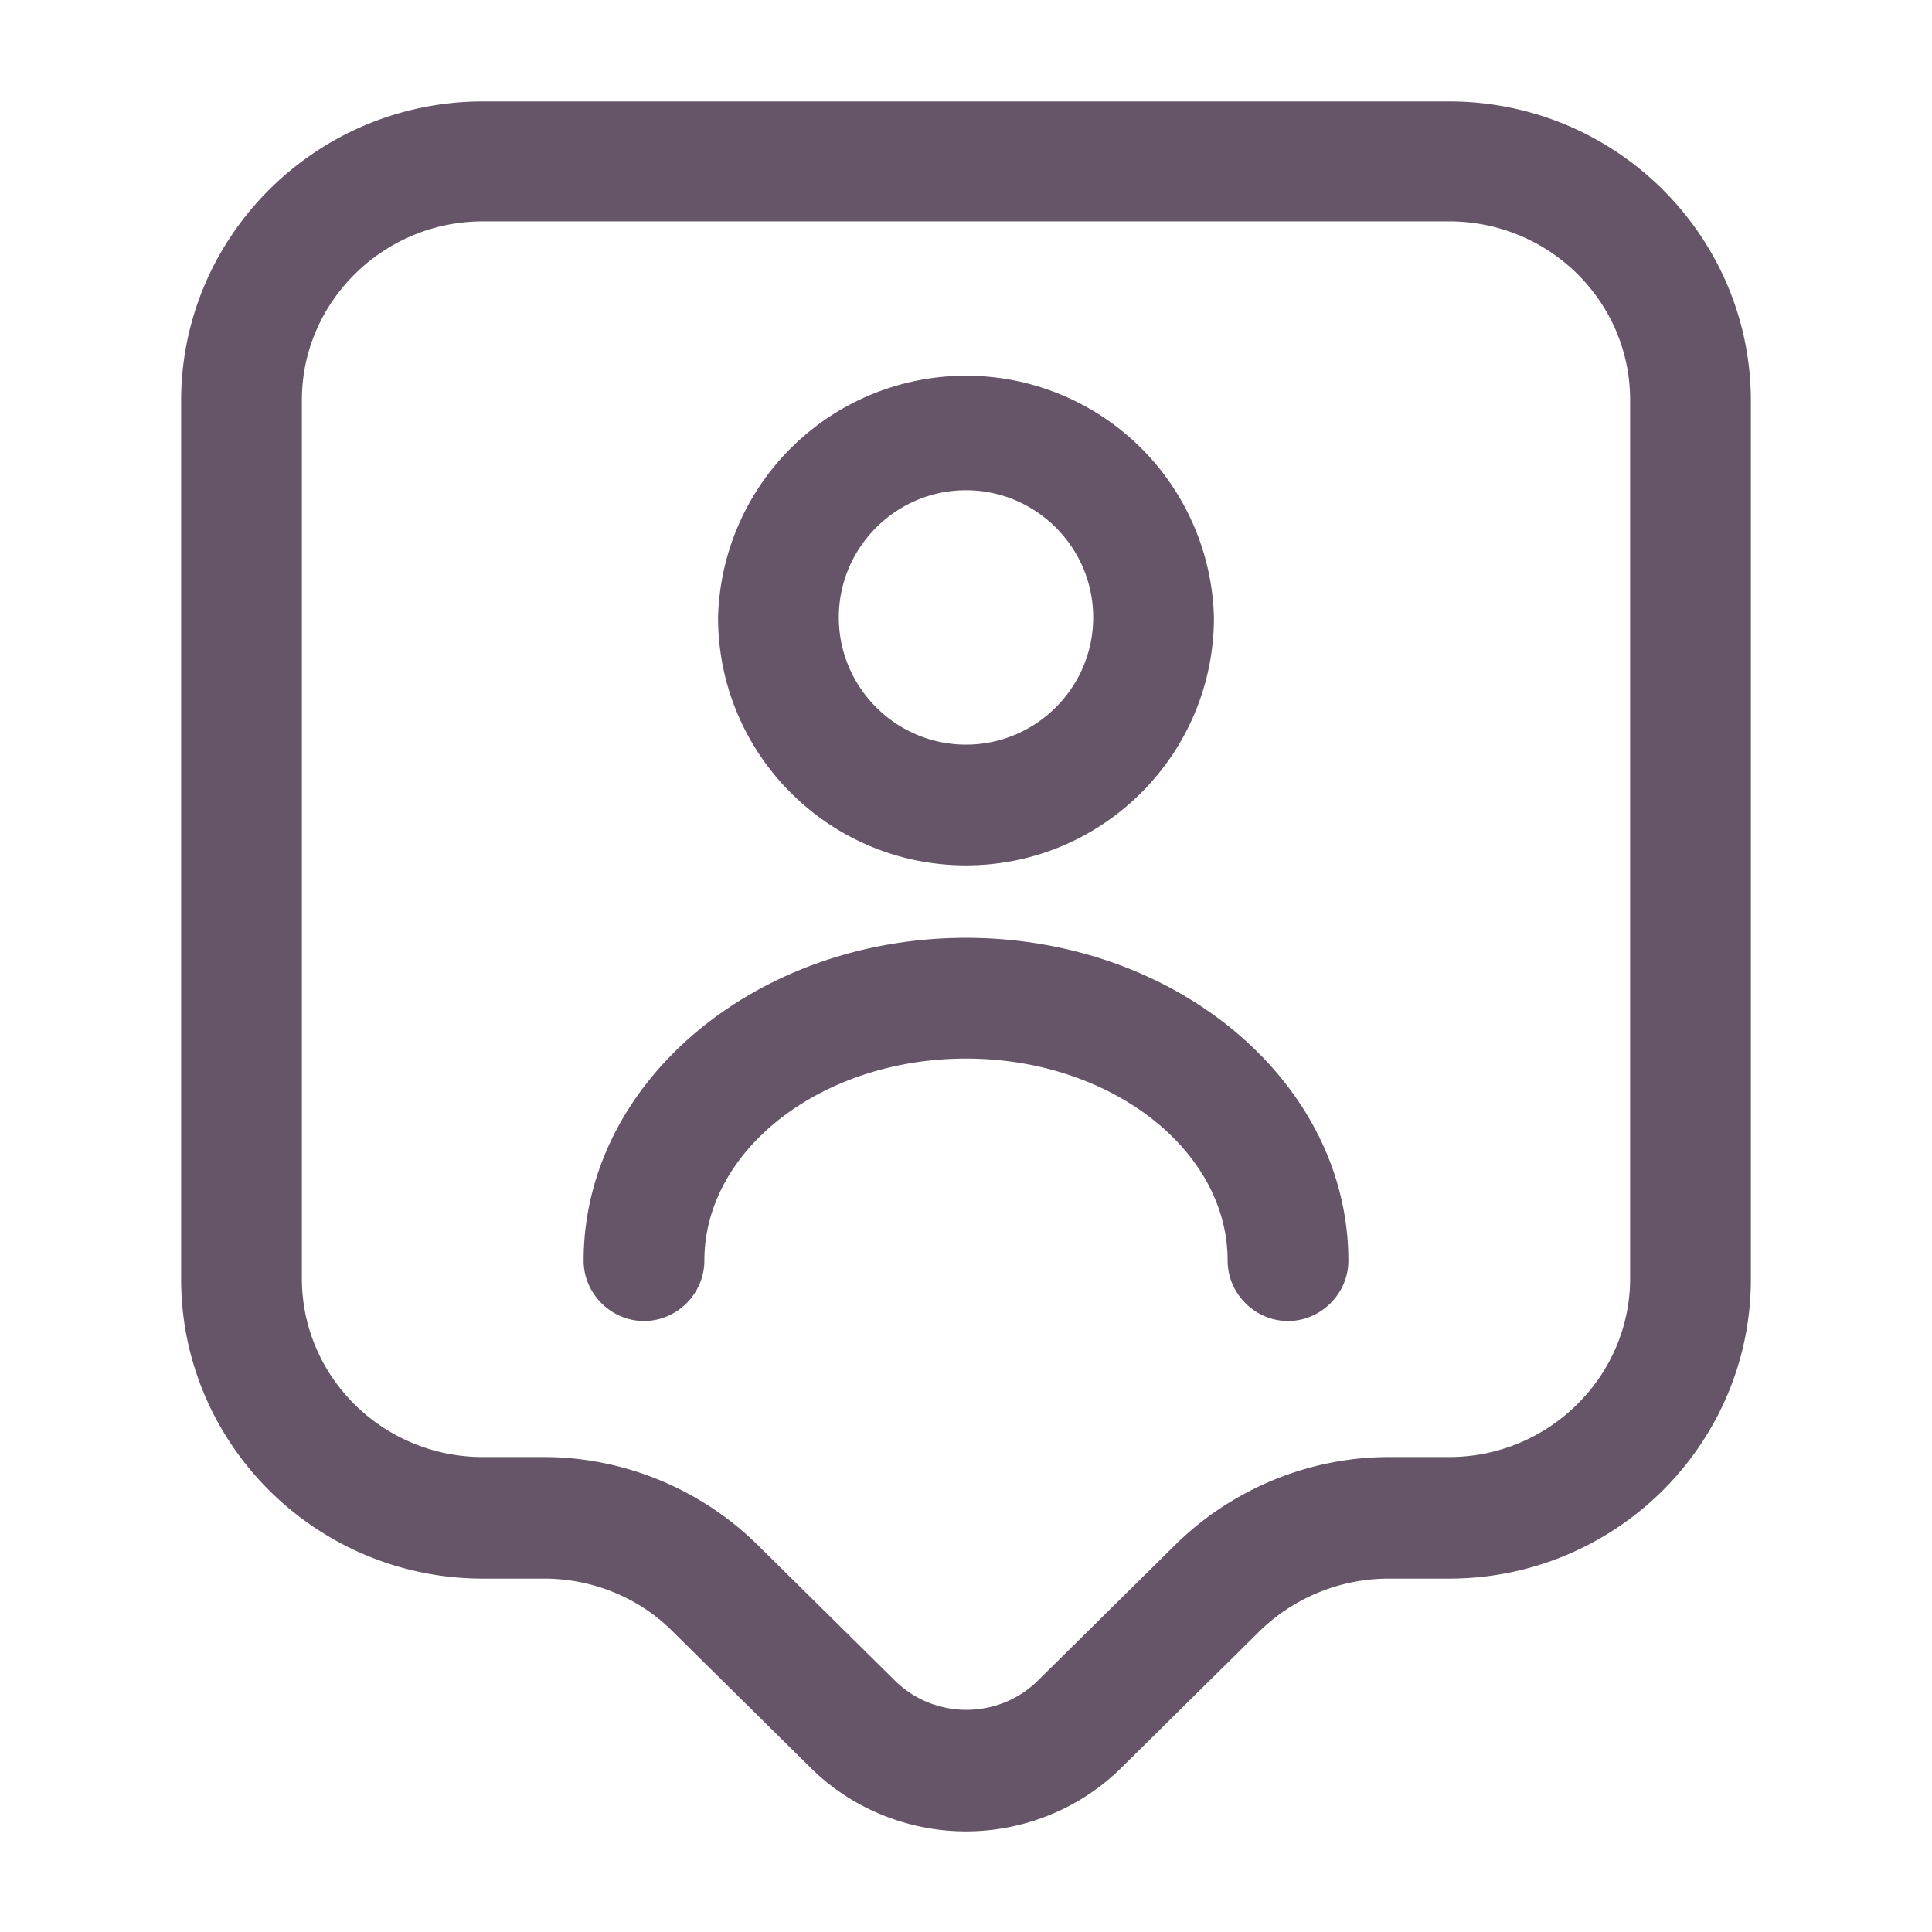
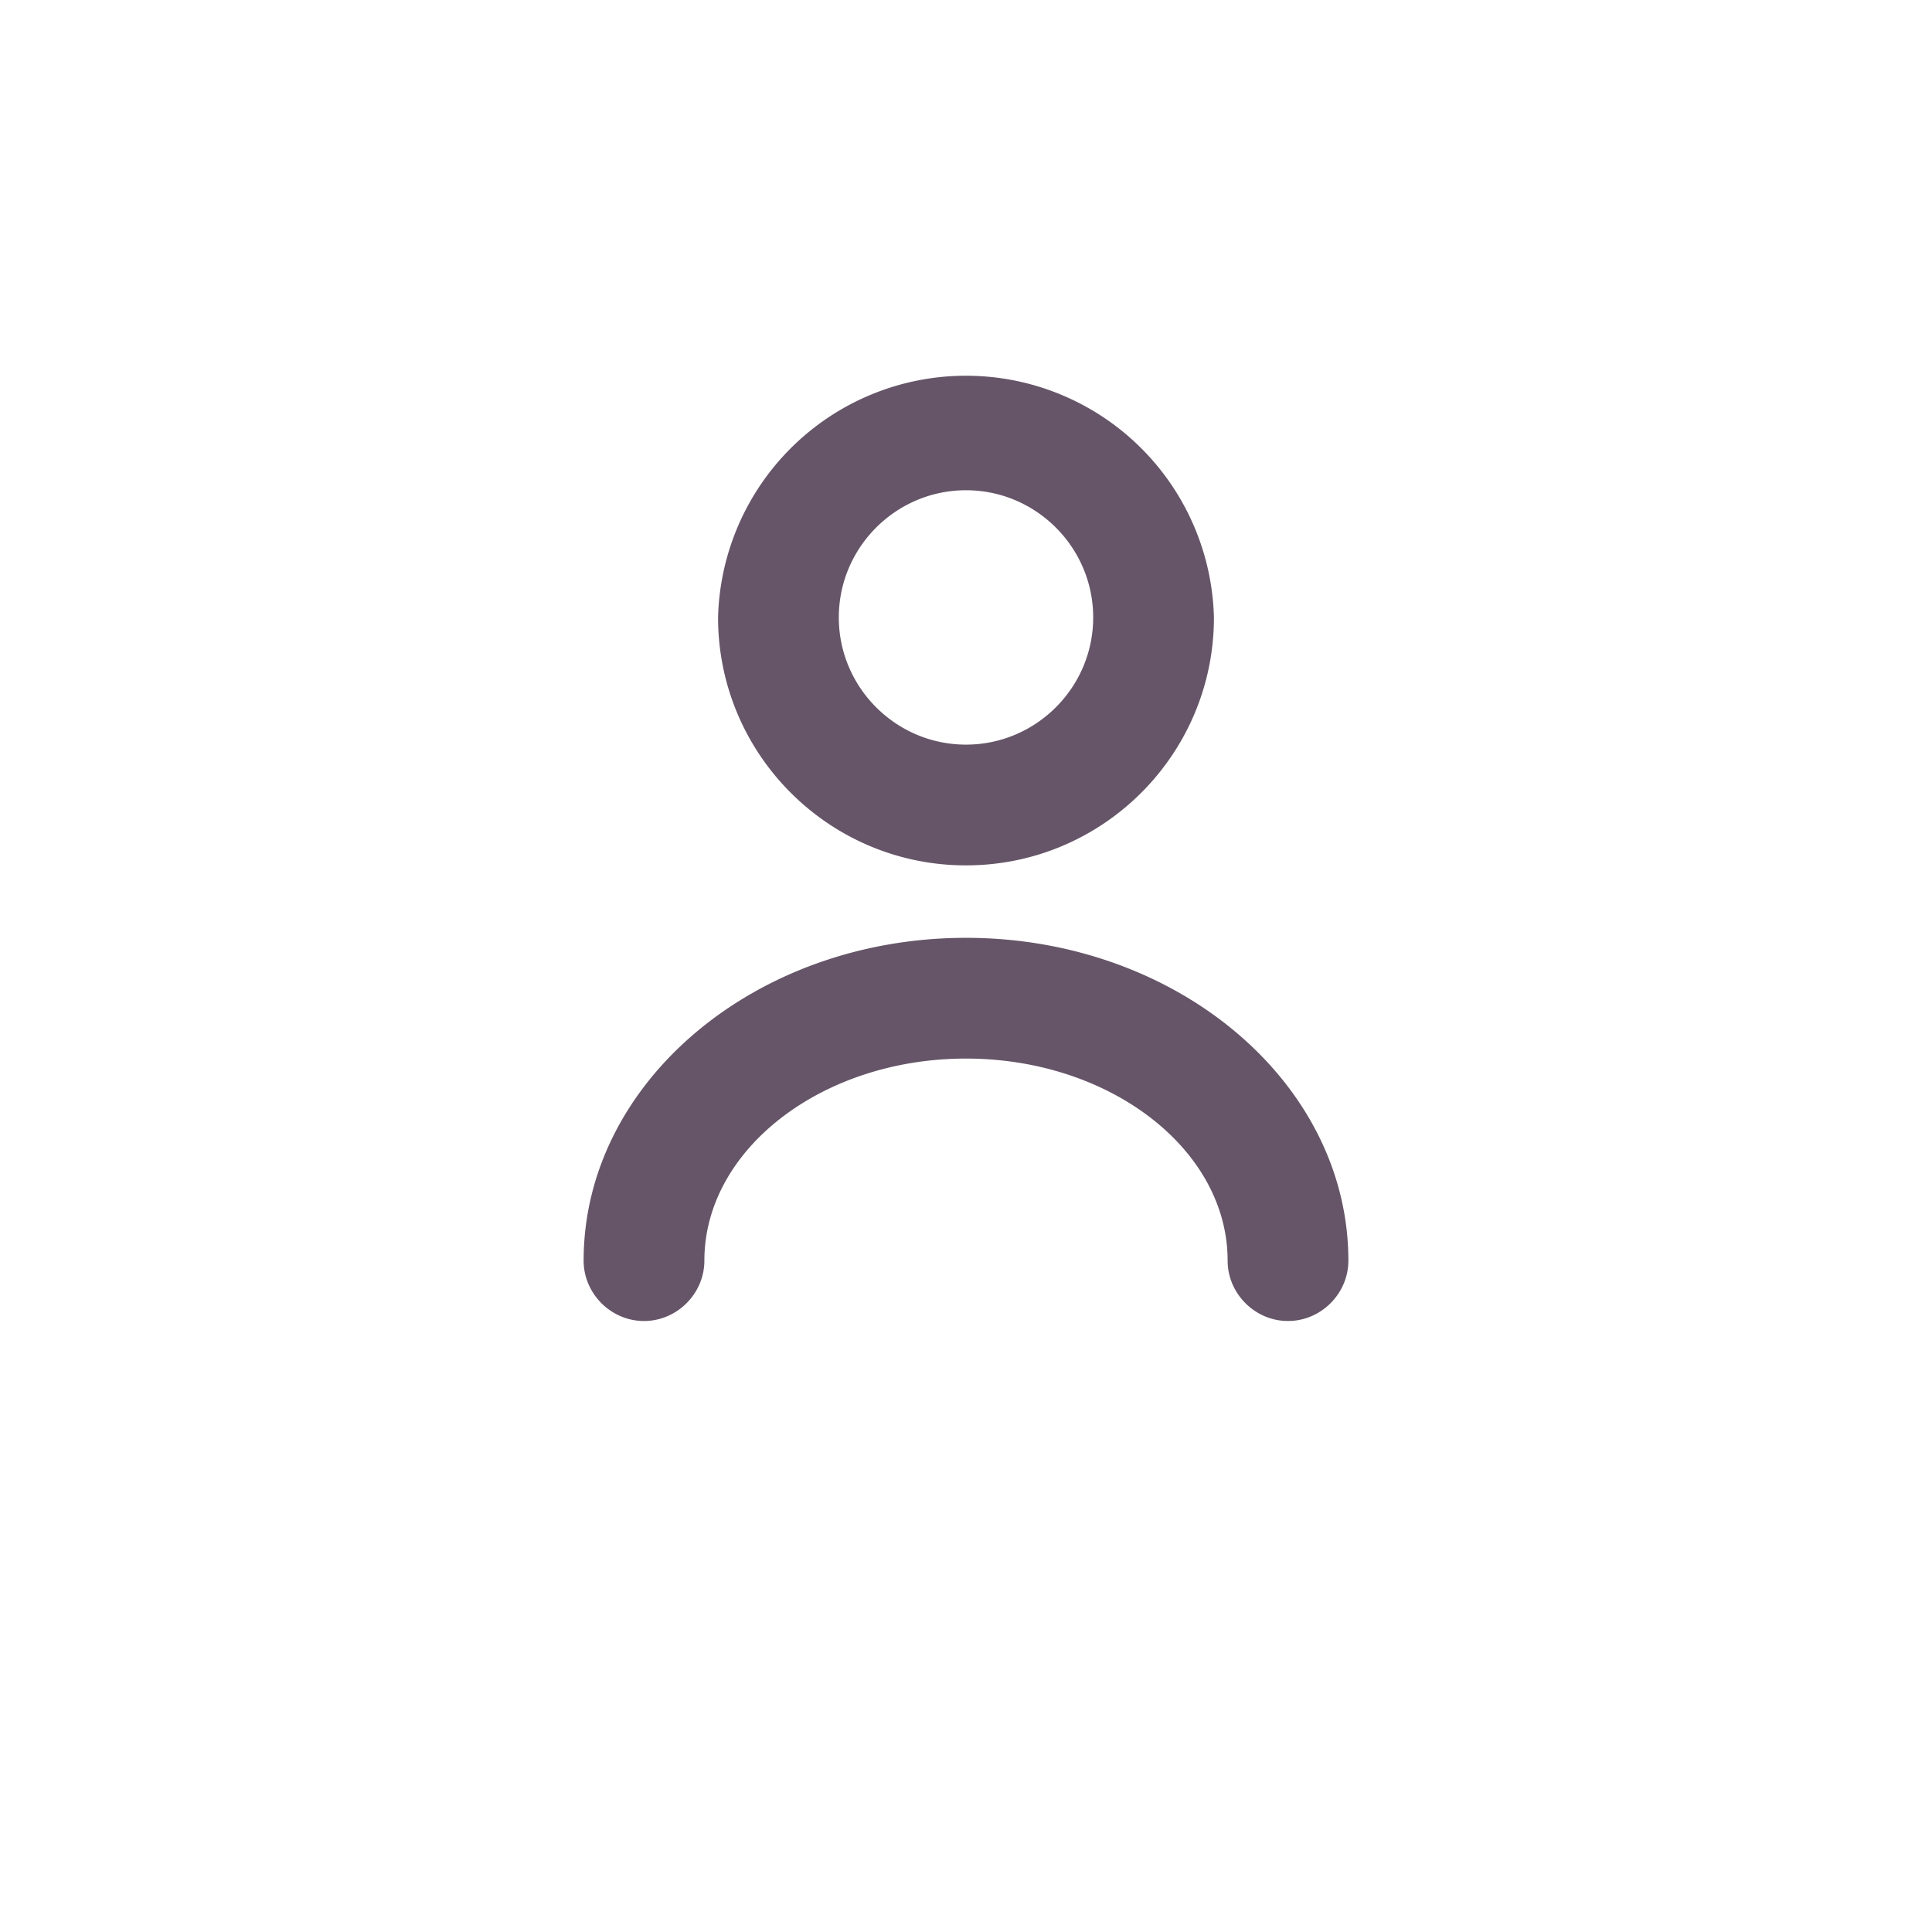
<svg xmlns="http://www.w3.org/2000/svg" width="24" height="24" fill="none">
-   <path d="M12 22.75c-.7 0-1.41-.27-1.94-.8l-1.71-1.69c-.42-.42-1-.65-1.59-.65H6c-2.07 0-3.75-1.67-3.75-3.72V4.98c0-2.05 1.68-3.72 3.75-3.72h12c2.07 0 3.75 1.67 3.75 3.72v10.91c0 2.05-1.68 3.72-3.75 3.72h-.76a2.3 2.3 0 00-1.59.65l-1.71 1.69c-.53.53-1.24.8-1.94.8zm-6-20c-1.24 0-2.25 1-2.25 2.22v10.91c0 1.23 1.01 2.22 2.25 2.22h.76c.99 0 1.95.4 2.65 1.09l1.71 1.69c.49.48 1.28.48 1.77 0l1.71-1.69c.7-.69 1.66-1.09 2.65-1.09H18c1.24 0 2.25-1 2.25-2.22V4.97c0-1.23-1.01-2.22-2.25-2.22H6z" fill="#665568" />
  <path d="M12 10.75c-1.7 0-3.08-1.38-3.08-3.08a3.081 3.081 0 016.16 0c0 1.7-1.38 3.08-3.08 3.08zm0-4.66c-.87 0-1.58.71-1.58 1.58 0 .87.71 1.58 1.58 1.58.87 0 1.58-.71 1.58-1.58 0-.87-.71-1.58-1.58-1.58zm4 10.32c-.41 0-.75-.34-.75-.75 0-1.38-1.46-2.51-3.25-2.51s-3.25 1.13-3.25 2.51c0 .41-.34.75-.75.75s-.75-.34-.75-.75c0-2.21 2.13-4.01 4.75-4.01s4.75 1.8 4.75 4.01c0 .41-.34.75-.75.75z" fill="#665568" />
</svg>